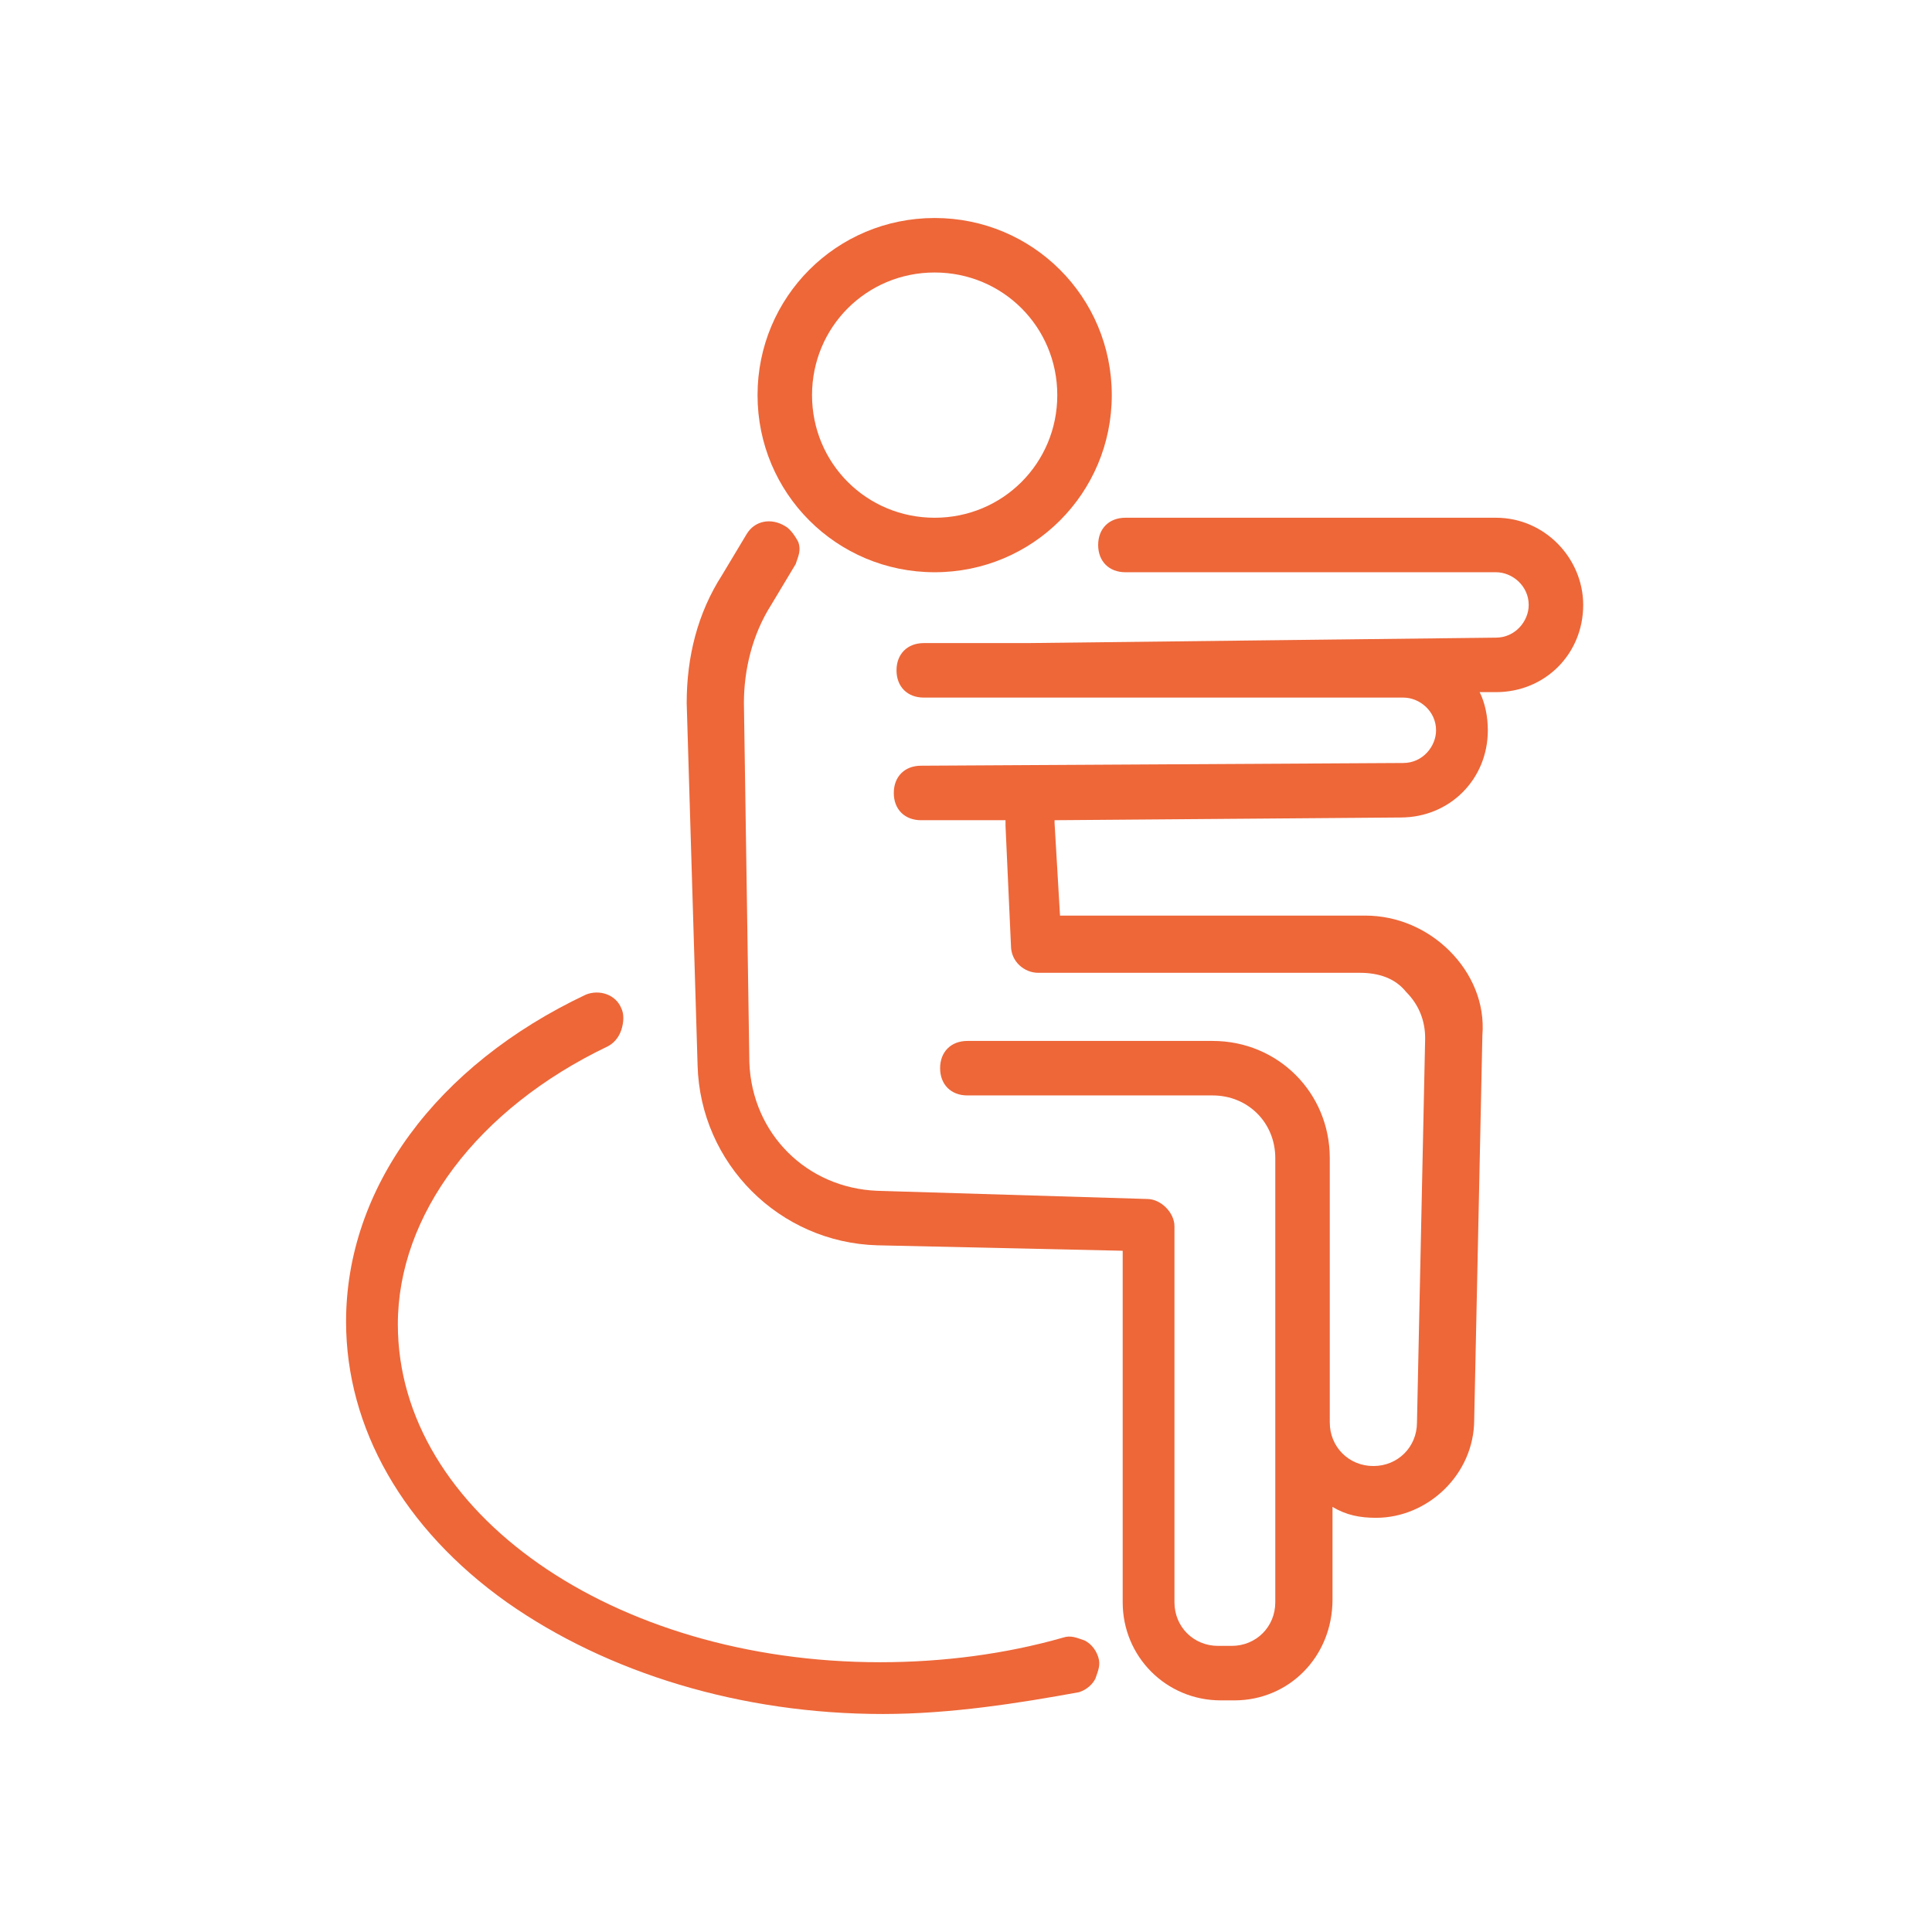
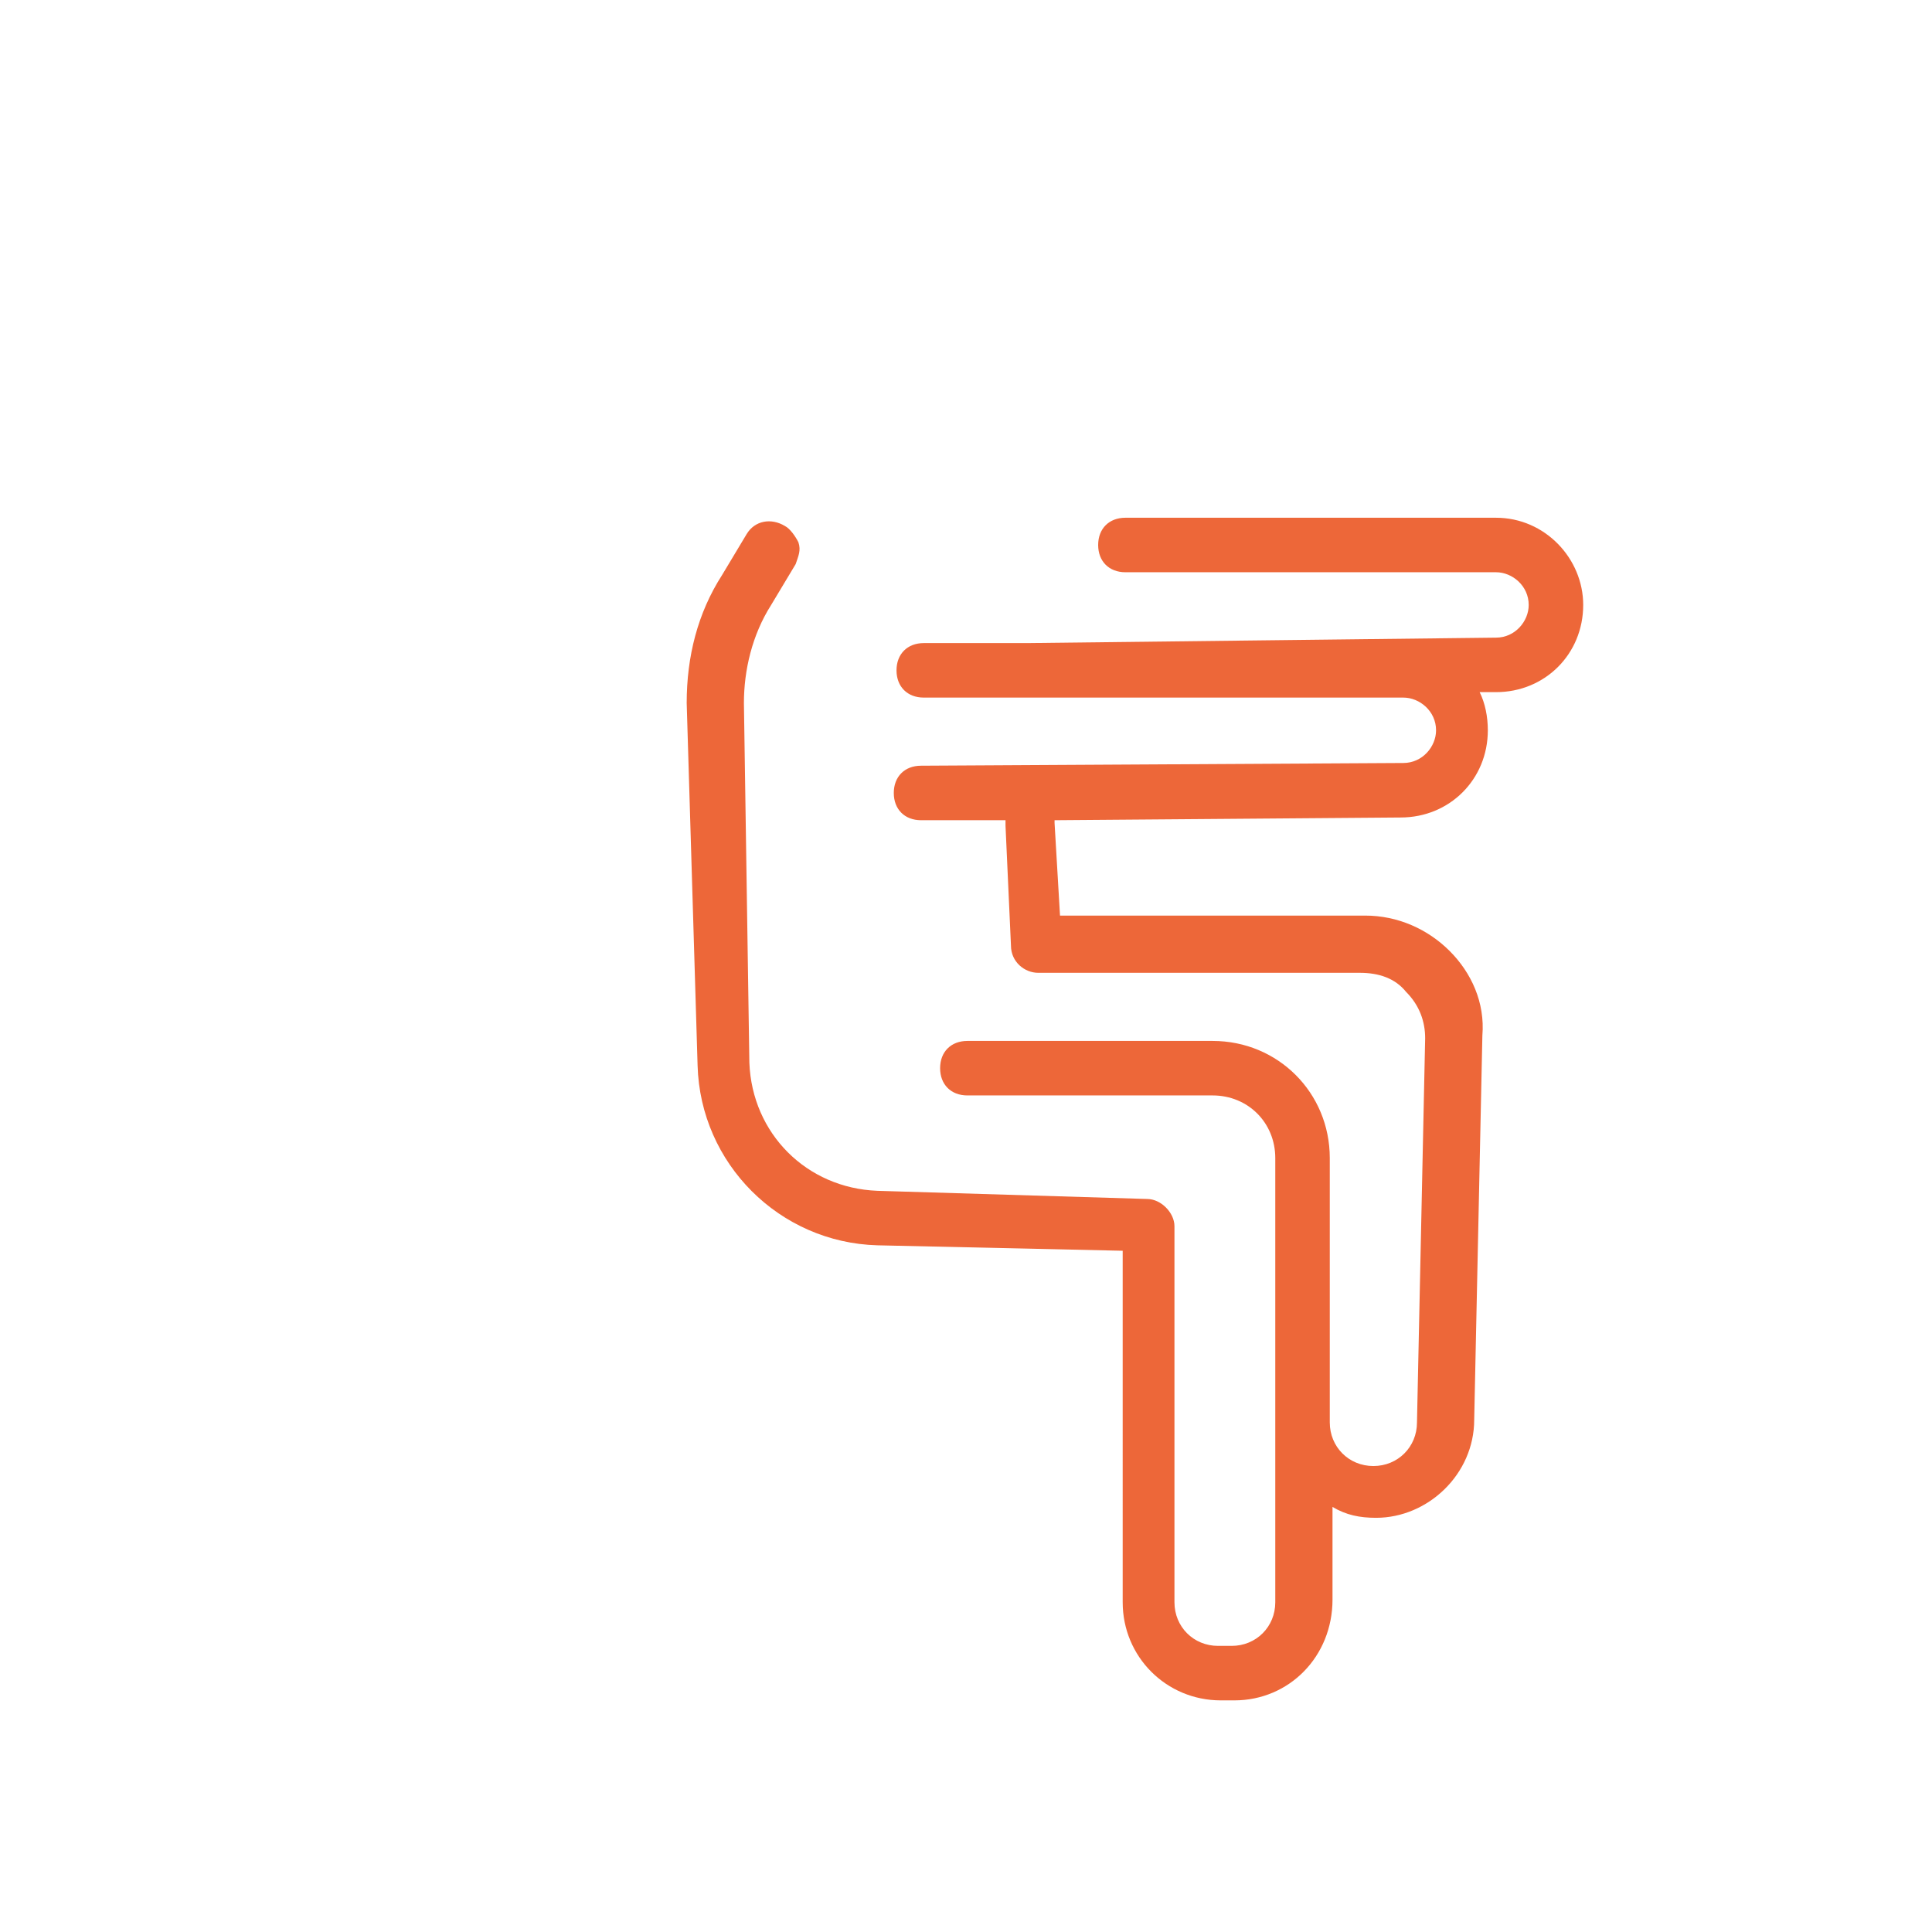
<svg xmlns="http://www.w3.org/2000/svg" version="1.1" id="Ebene_1" x="0px" y="0px" viewBox="0 0 70.9 70.9" style="enable-background:new 0 0 70.9 70.9;" xml:space="preserve">
  <style type="text/css">
	.st0{fill:#ED6739;}
</style>
  <g>
    <g>
      <path class="st0" d="M45.3,62.4h-0.5c-2,0-3.6-1.6-3.6-3.6V45.9l-9-0.2c-3.6-0.1-6.5-3-6.6-6.6l-0.4-13.3c0-1.7,0.4-3.3,1.3-4.7    l0.9-1.5c0.3-0.5,0.9-0.6,1.4-0.3c0.2,0.1,0.4,0.4,0.5,0.6c0.1,0.3,0,0.5-0.1,0.8l-0.9,1.5c-0.7,1.1-1,2.4-1,3.6L27.5,39    c0.1,2.6,2.1,4.6,4.7,4.7l9.9,0.3c0.5,0,1,0.5,1,1v13.8c0,0.9,0.7,1.6,1.6,1.6h0.5c0.9,0,1.6-0.7,1.6-1.6V42.5    c0-1.3-1-2.3-2.3-2.3h-9c-0.6,0-1-0.4-1-1c0-0.6,0.4-1,1-1h9c2.4,0,4.3,1.9,4.3,4.3l0,9.7c0,0.9,0.7,1.6,1.6,1.6    c0.9,0,1.6-0.7,1.6-1.6l0.3-14.1c0-0.6-0.2-1.2-0.7-1.7c-0.4-0.5-1-0.7-1.7-0.7H38.1c-0.5,0-1-0.4-1-1l-0.2-4.4c0-0.1,0-0.1,0-0.2    l-3.1,0c-0.6,0-1-0.4-1-1c0-0.6,0.4-1,1-1L51.5,28c0.7,0,1.2-0.6,1.2-1.2c0-0.7-0.6-1.2-1.2-1.2H33.9c-0.6,0-1-0.4-1-1    c0-0.6,0.4-1,1-1h3.8l17.2-0.2c0.7,0,1.2-0.6,1.2-1.2c0-0.7-0.6-1.2-1.2-1.2H41.3c-0.6,0-1-0.4-1-1c0-0.6,0.4-1,1-1h13.6    c1.8,0,3.2,1.5,3.2,3.2c0,1.8-1.4,3.2-3.2,3.2l-0.6,0c0.2,0.4,0.3,0.9,0.3,1.4c0,1.8-1.4,3.2-3.2,3.2l-12.7,0.1c0,0.1,0,0.1,0,0.1    l0.2,3.4h11.2c1.2,0,2.3,0.5,3.1,1.3c0.8,0.8,1.3,1.9,1.2,3.1l-0.3,14.1c0,2-1.7,3.6-3.6,3.6c-0.6,0-1.1-0.1-1.6-0.4v3.4    C48.9,60.8,47.3,62.4,45.3,62.4z" />
    </g>
    <g>
-       <path class="st0" d="M34.3,21c-3.6,0-6.5-2.9-6.5-6.5c0-3.6,2.9-6.5,6.5-6.5s6.5,2.9,6.5,6.5C40.8,18.1,37.9,21,34.3,21z M34.3,10    c-2.5,0-4.5,2-4.5,4.5c0,2.5,2,4.5,4.5,4.5c2.5,0,4.5-2,4.5-4.5C38.8,12,36.8,10,34.3,10z" />
-     </g>
+       </g>
    <g>
-       <path class="st0" d="M32.4,62.9c-5.2,0-10.1-1.5-13.8-4.1c-3.8-2.7-5.9-6.4-5.9-10.3c0-4.9,3.3-9.4,8.8-12c0.5-0.2,1.1,0,1.3,0.5    c0.1,0.2,0.1,0.5,0,0.8c-0.1,0.3-0.3,0.5-0.5,0.6c-4.8,2.3-7.7,6.2-7.7,10.2c0,6.9,7.9,12.4,17.7,12.4c2.3,0,4.6-0.3,6.7-0.9l0,0    c0.3-0.1,0.5,0,0.8,0.1c0.2,0.1,0.4,0.3,0.5,0.6c0.1,0.3,0,0.5-0.1,0.8c-0.1,0.2-0.3,0.4-0.6,0.5C37.4,62.5,34.9,62.9,32.4,62.9z" />
-     </g>
+       </g>
  </g>
</svg>